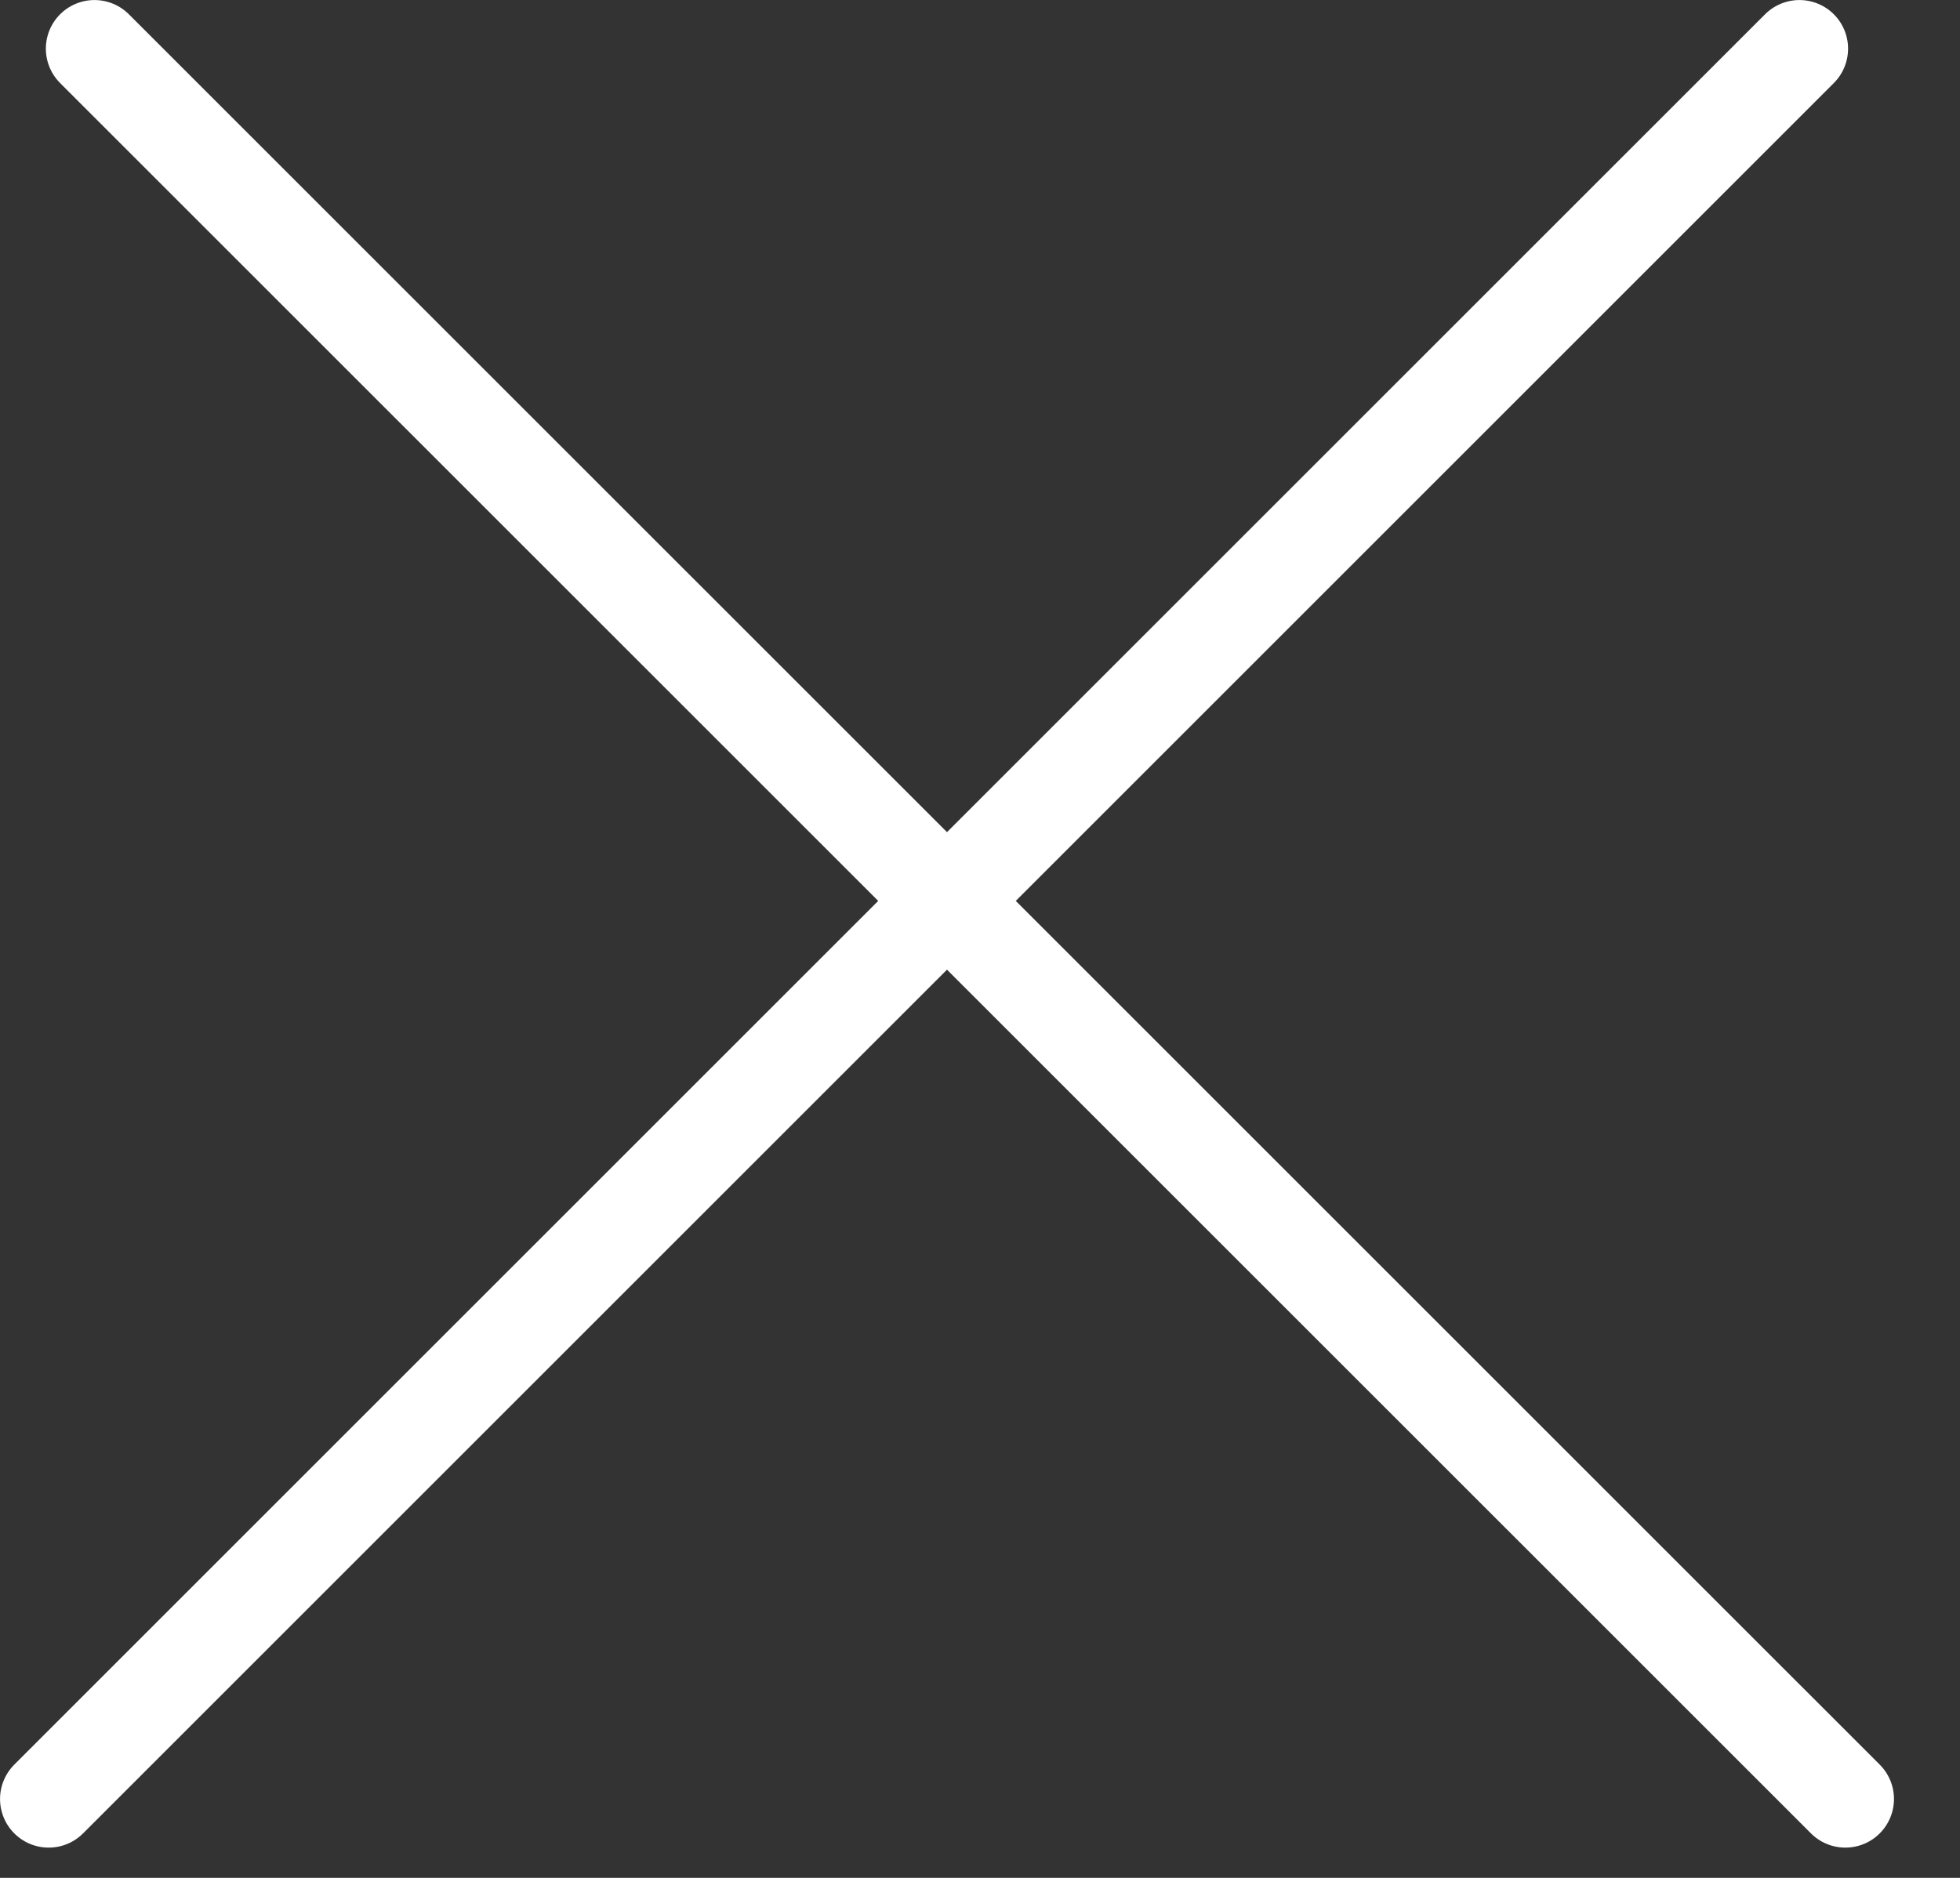
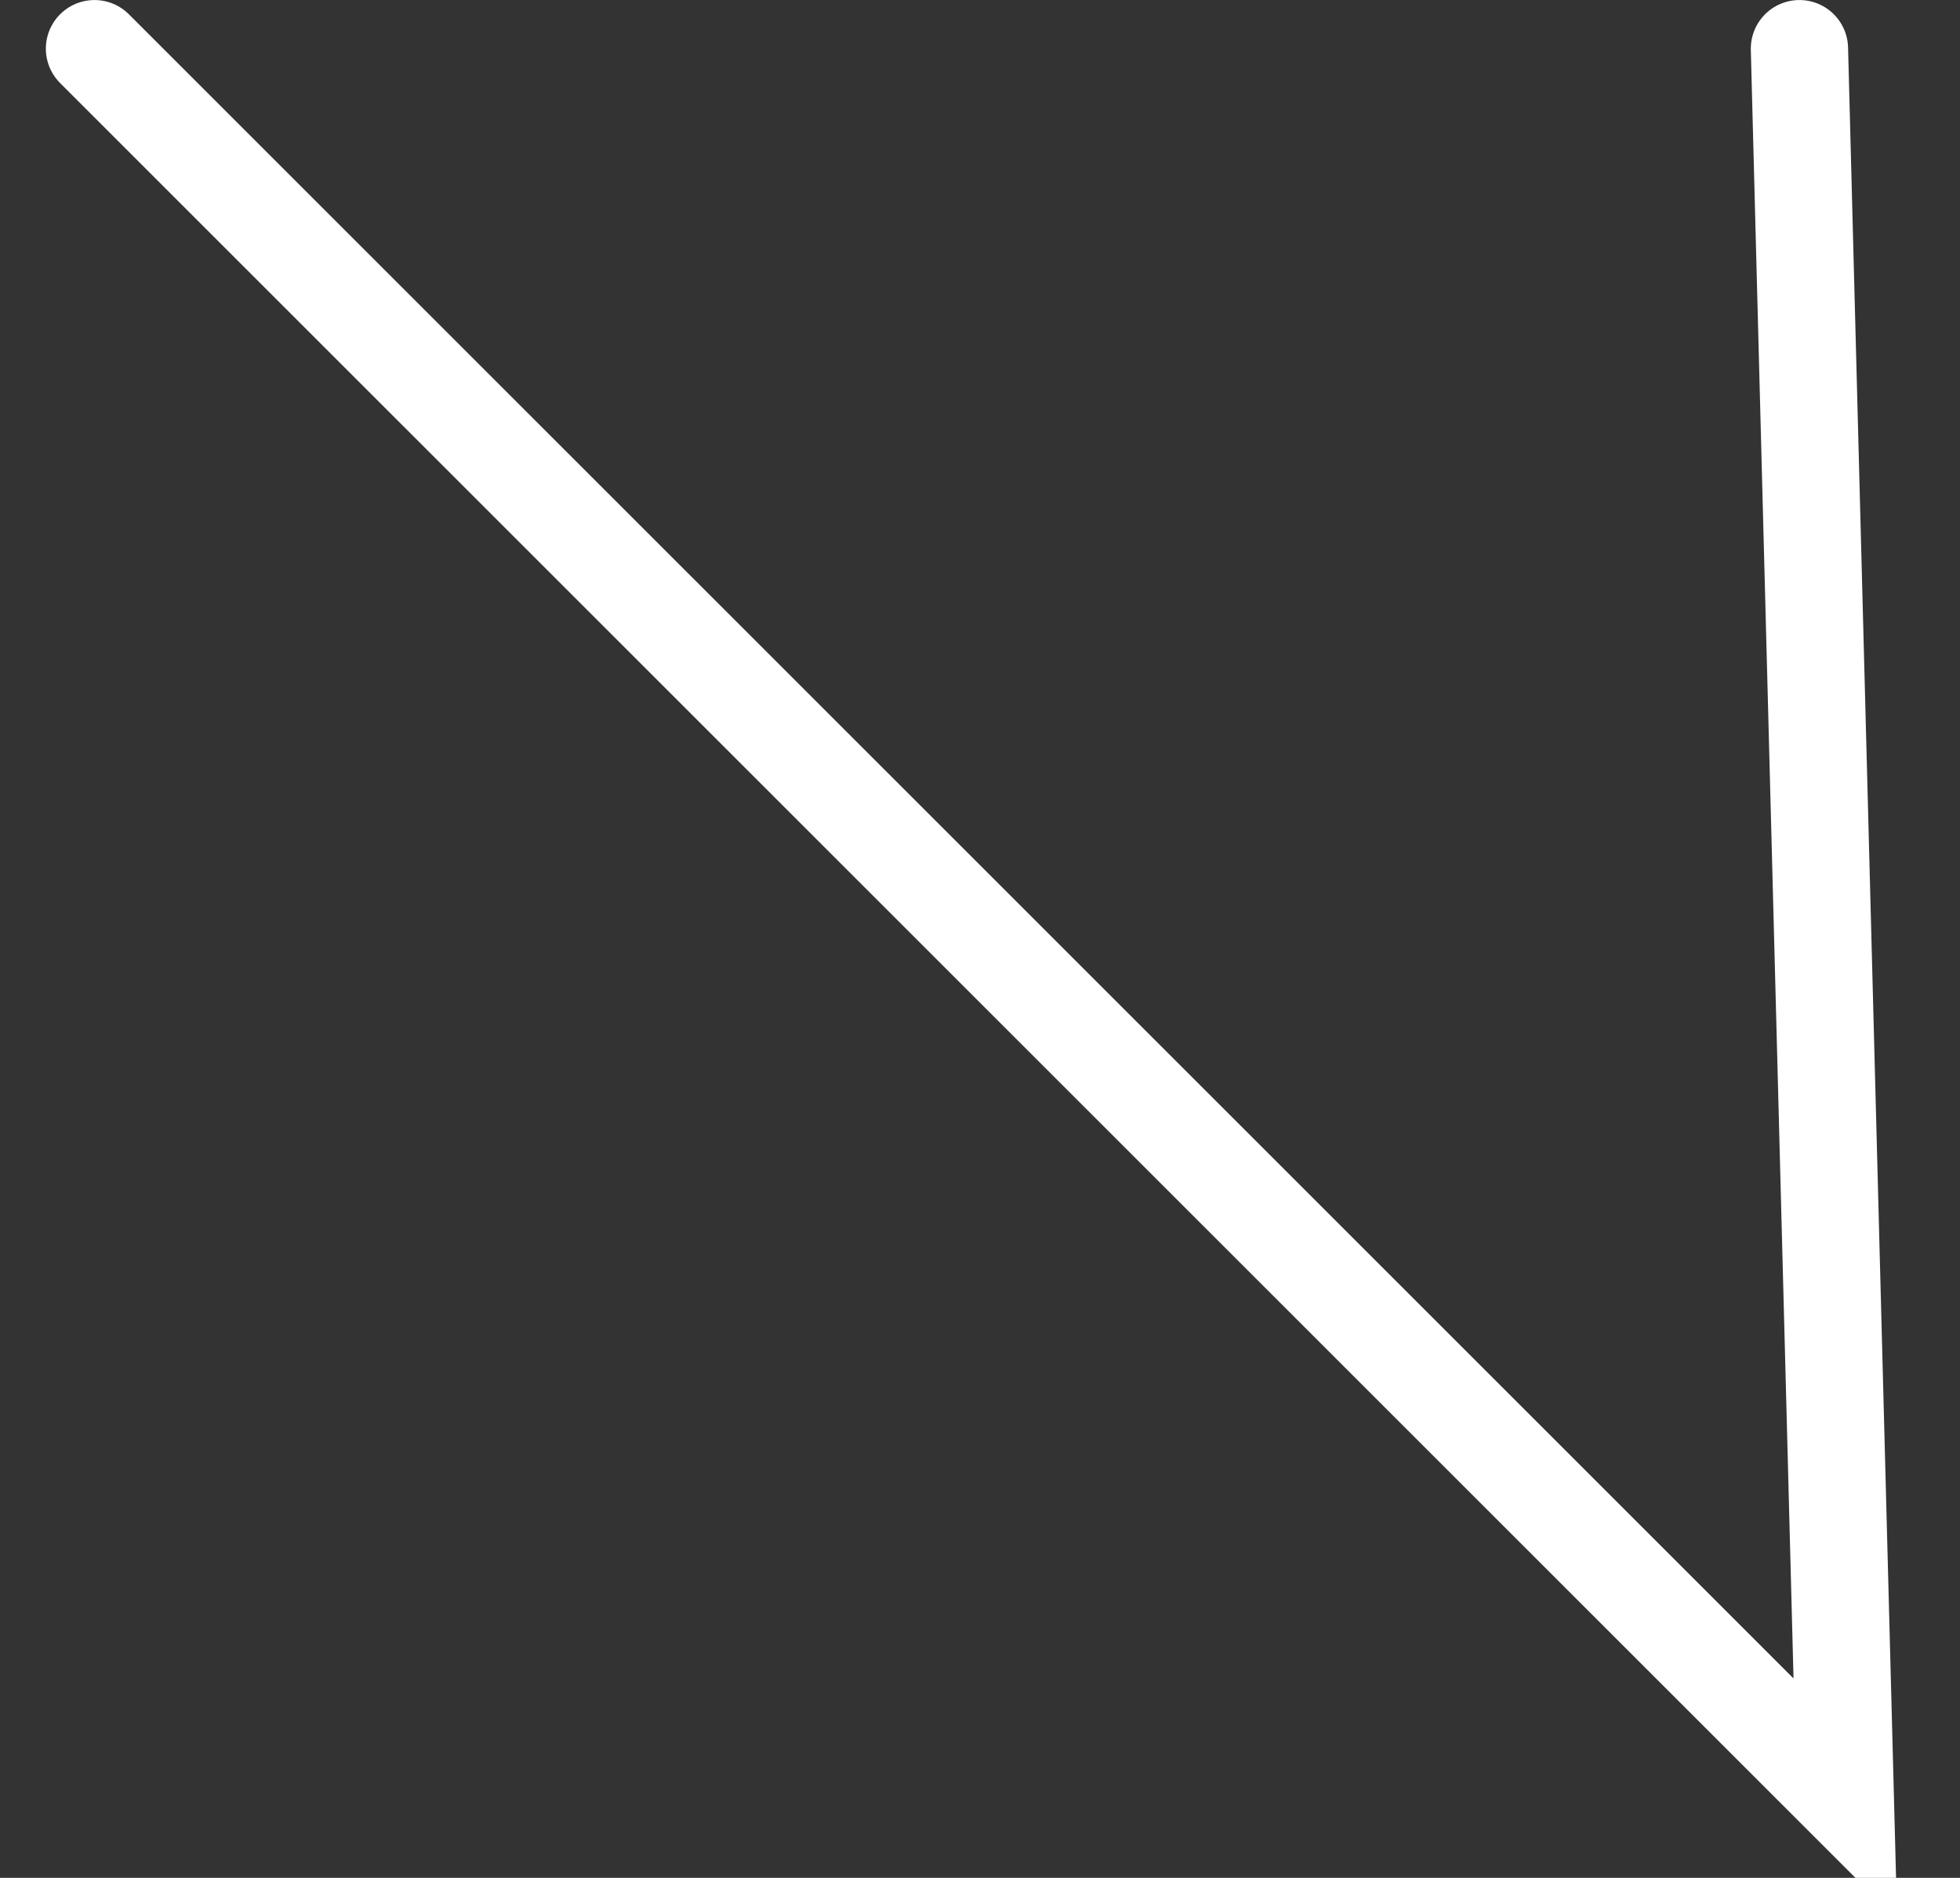
<svg xmlns="http://www.w3.org/2000/svg" width="24" height="23" viewBox="0 0 24 23" fill="none">
  <rect x="0" y="0" width="24" height="23" fill="#333333" stroke="none" />
-   <path d="M1.157 0.596L22.596 22.034M0.596 22.034L22.034 0.596" stroke="white" stroke-width="1.191" stroke-linecap="round" />
+   <path d="M1.157 0.596L22.596 22.034L22.034 0.596" stroke="white" stroke-width="1.191" stroke-linecap="round" />
</svg>